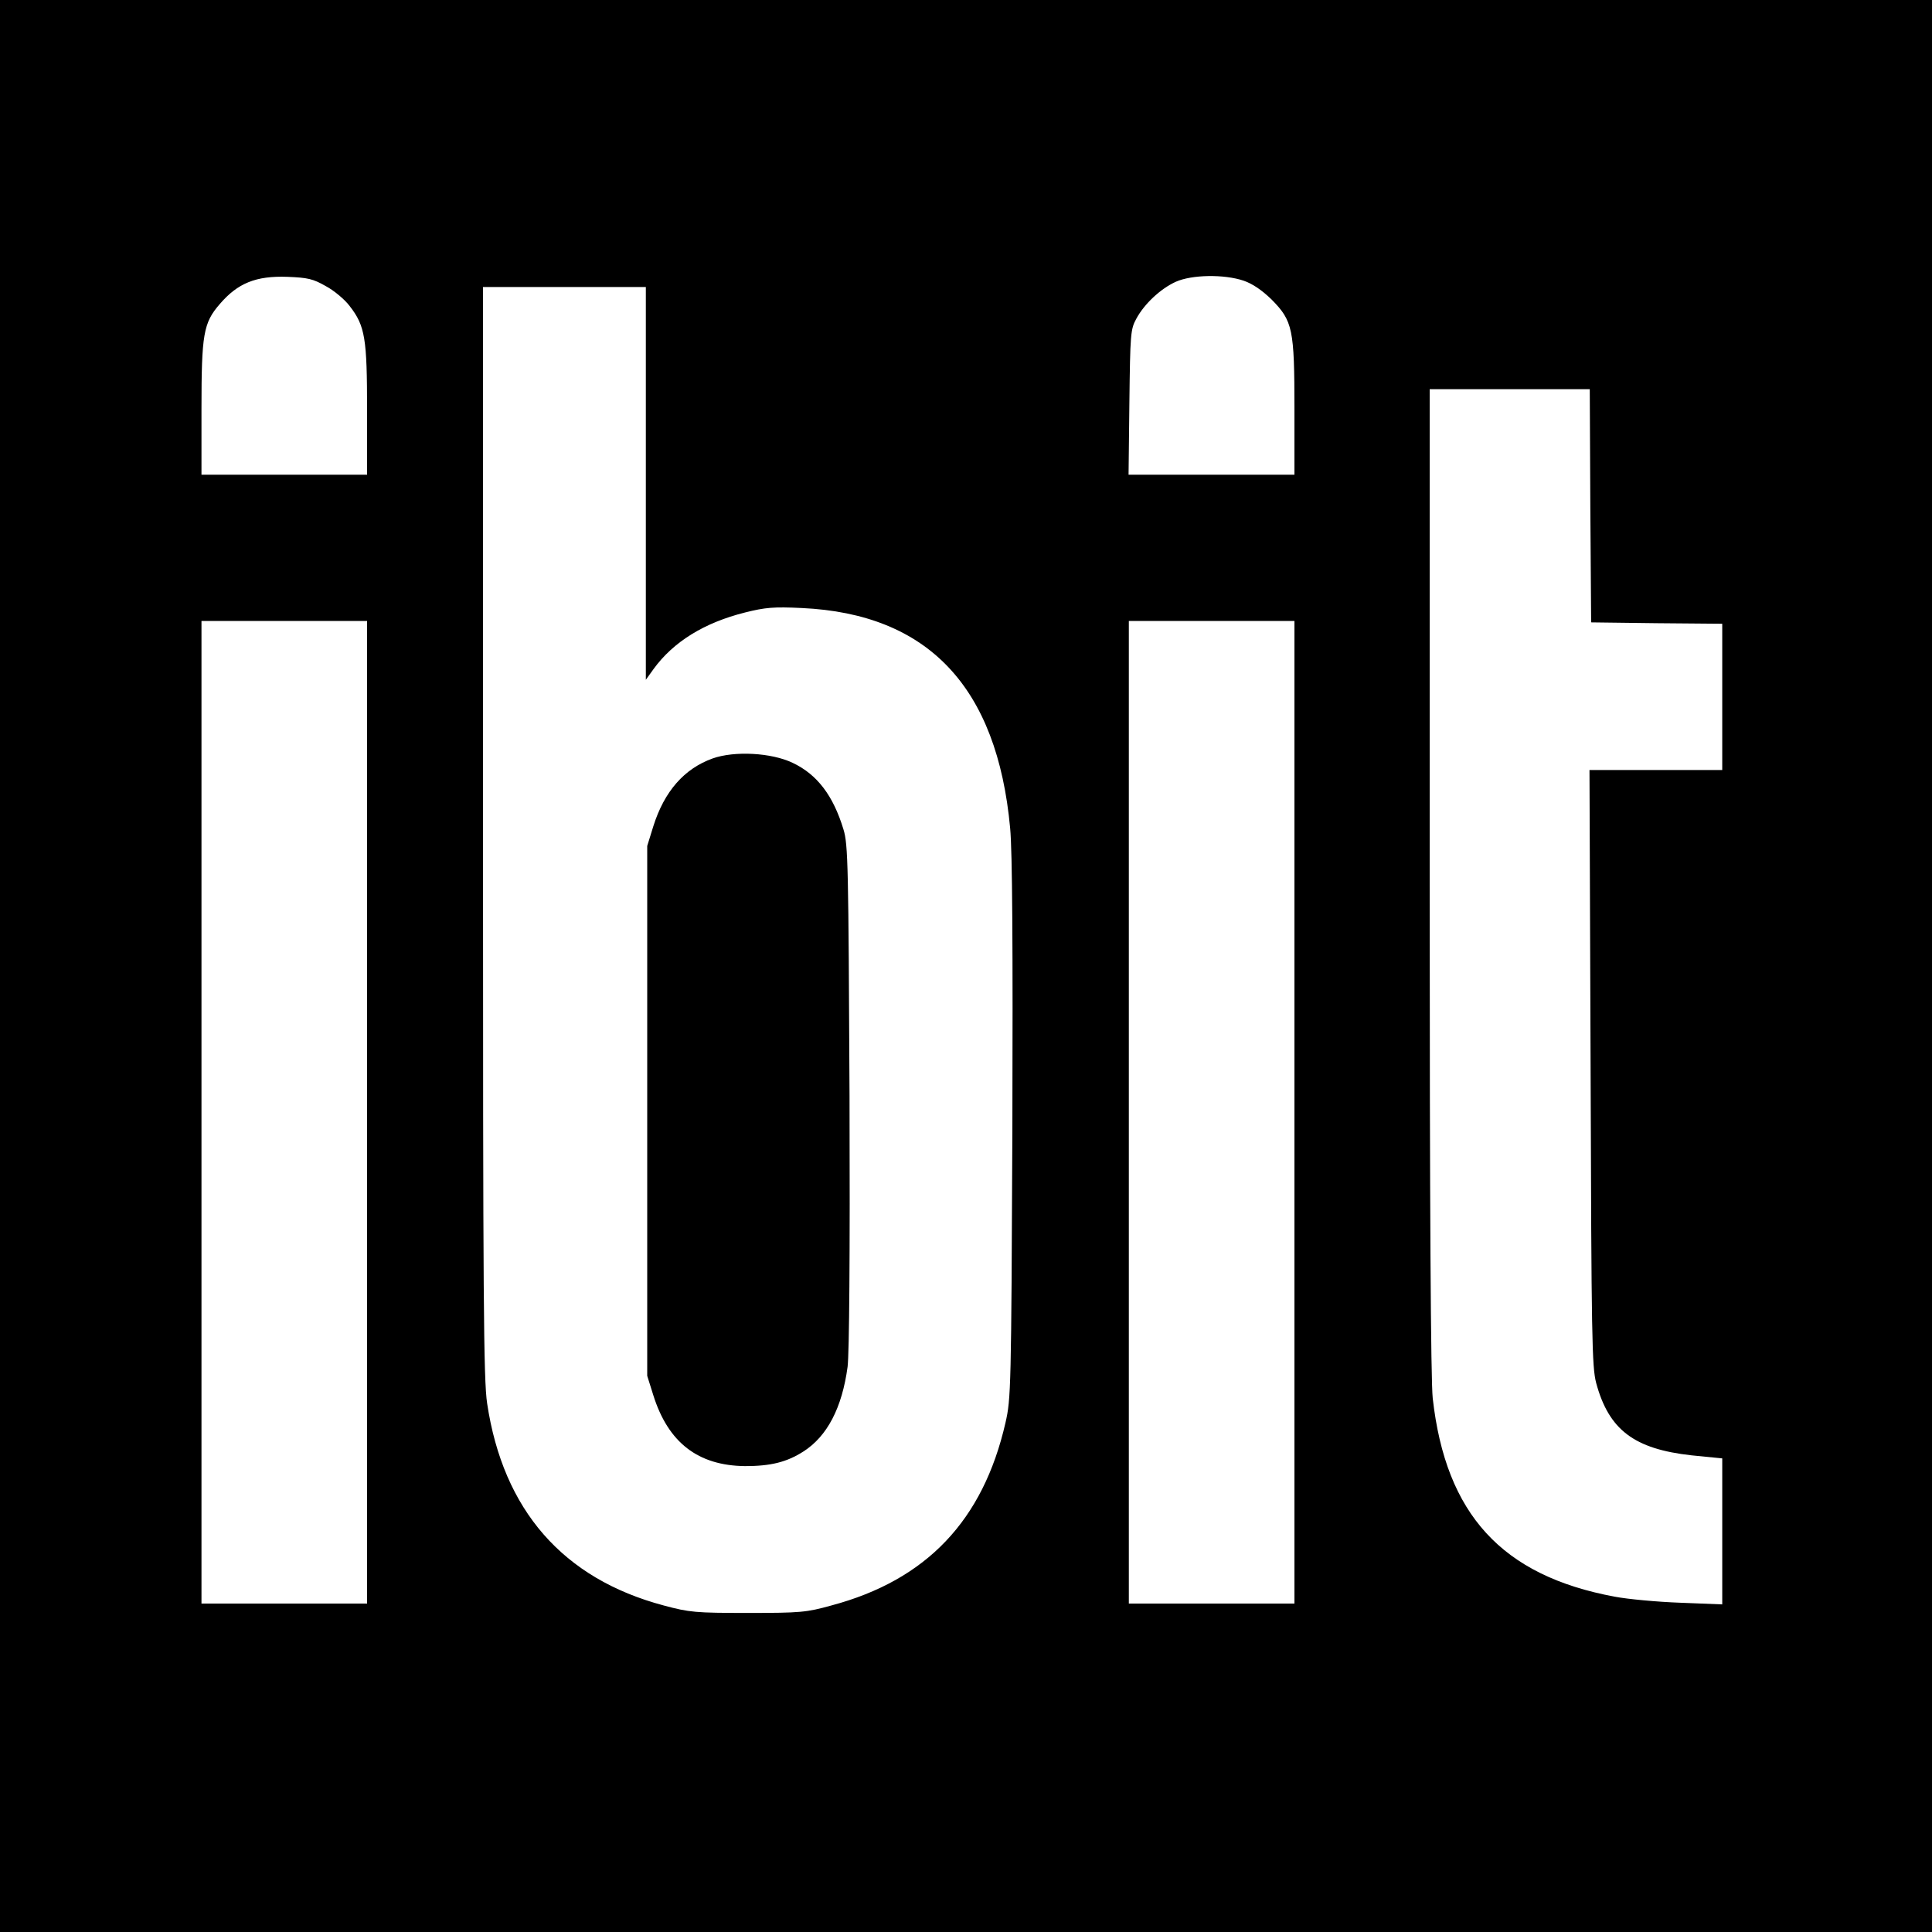
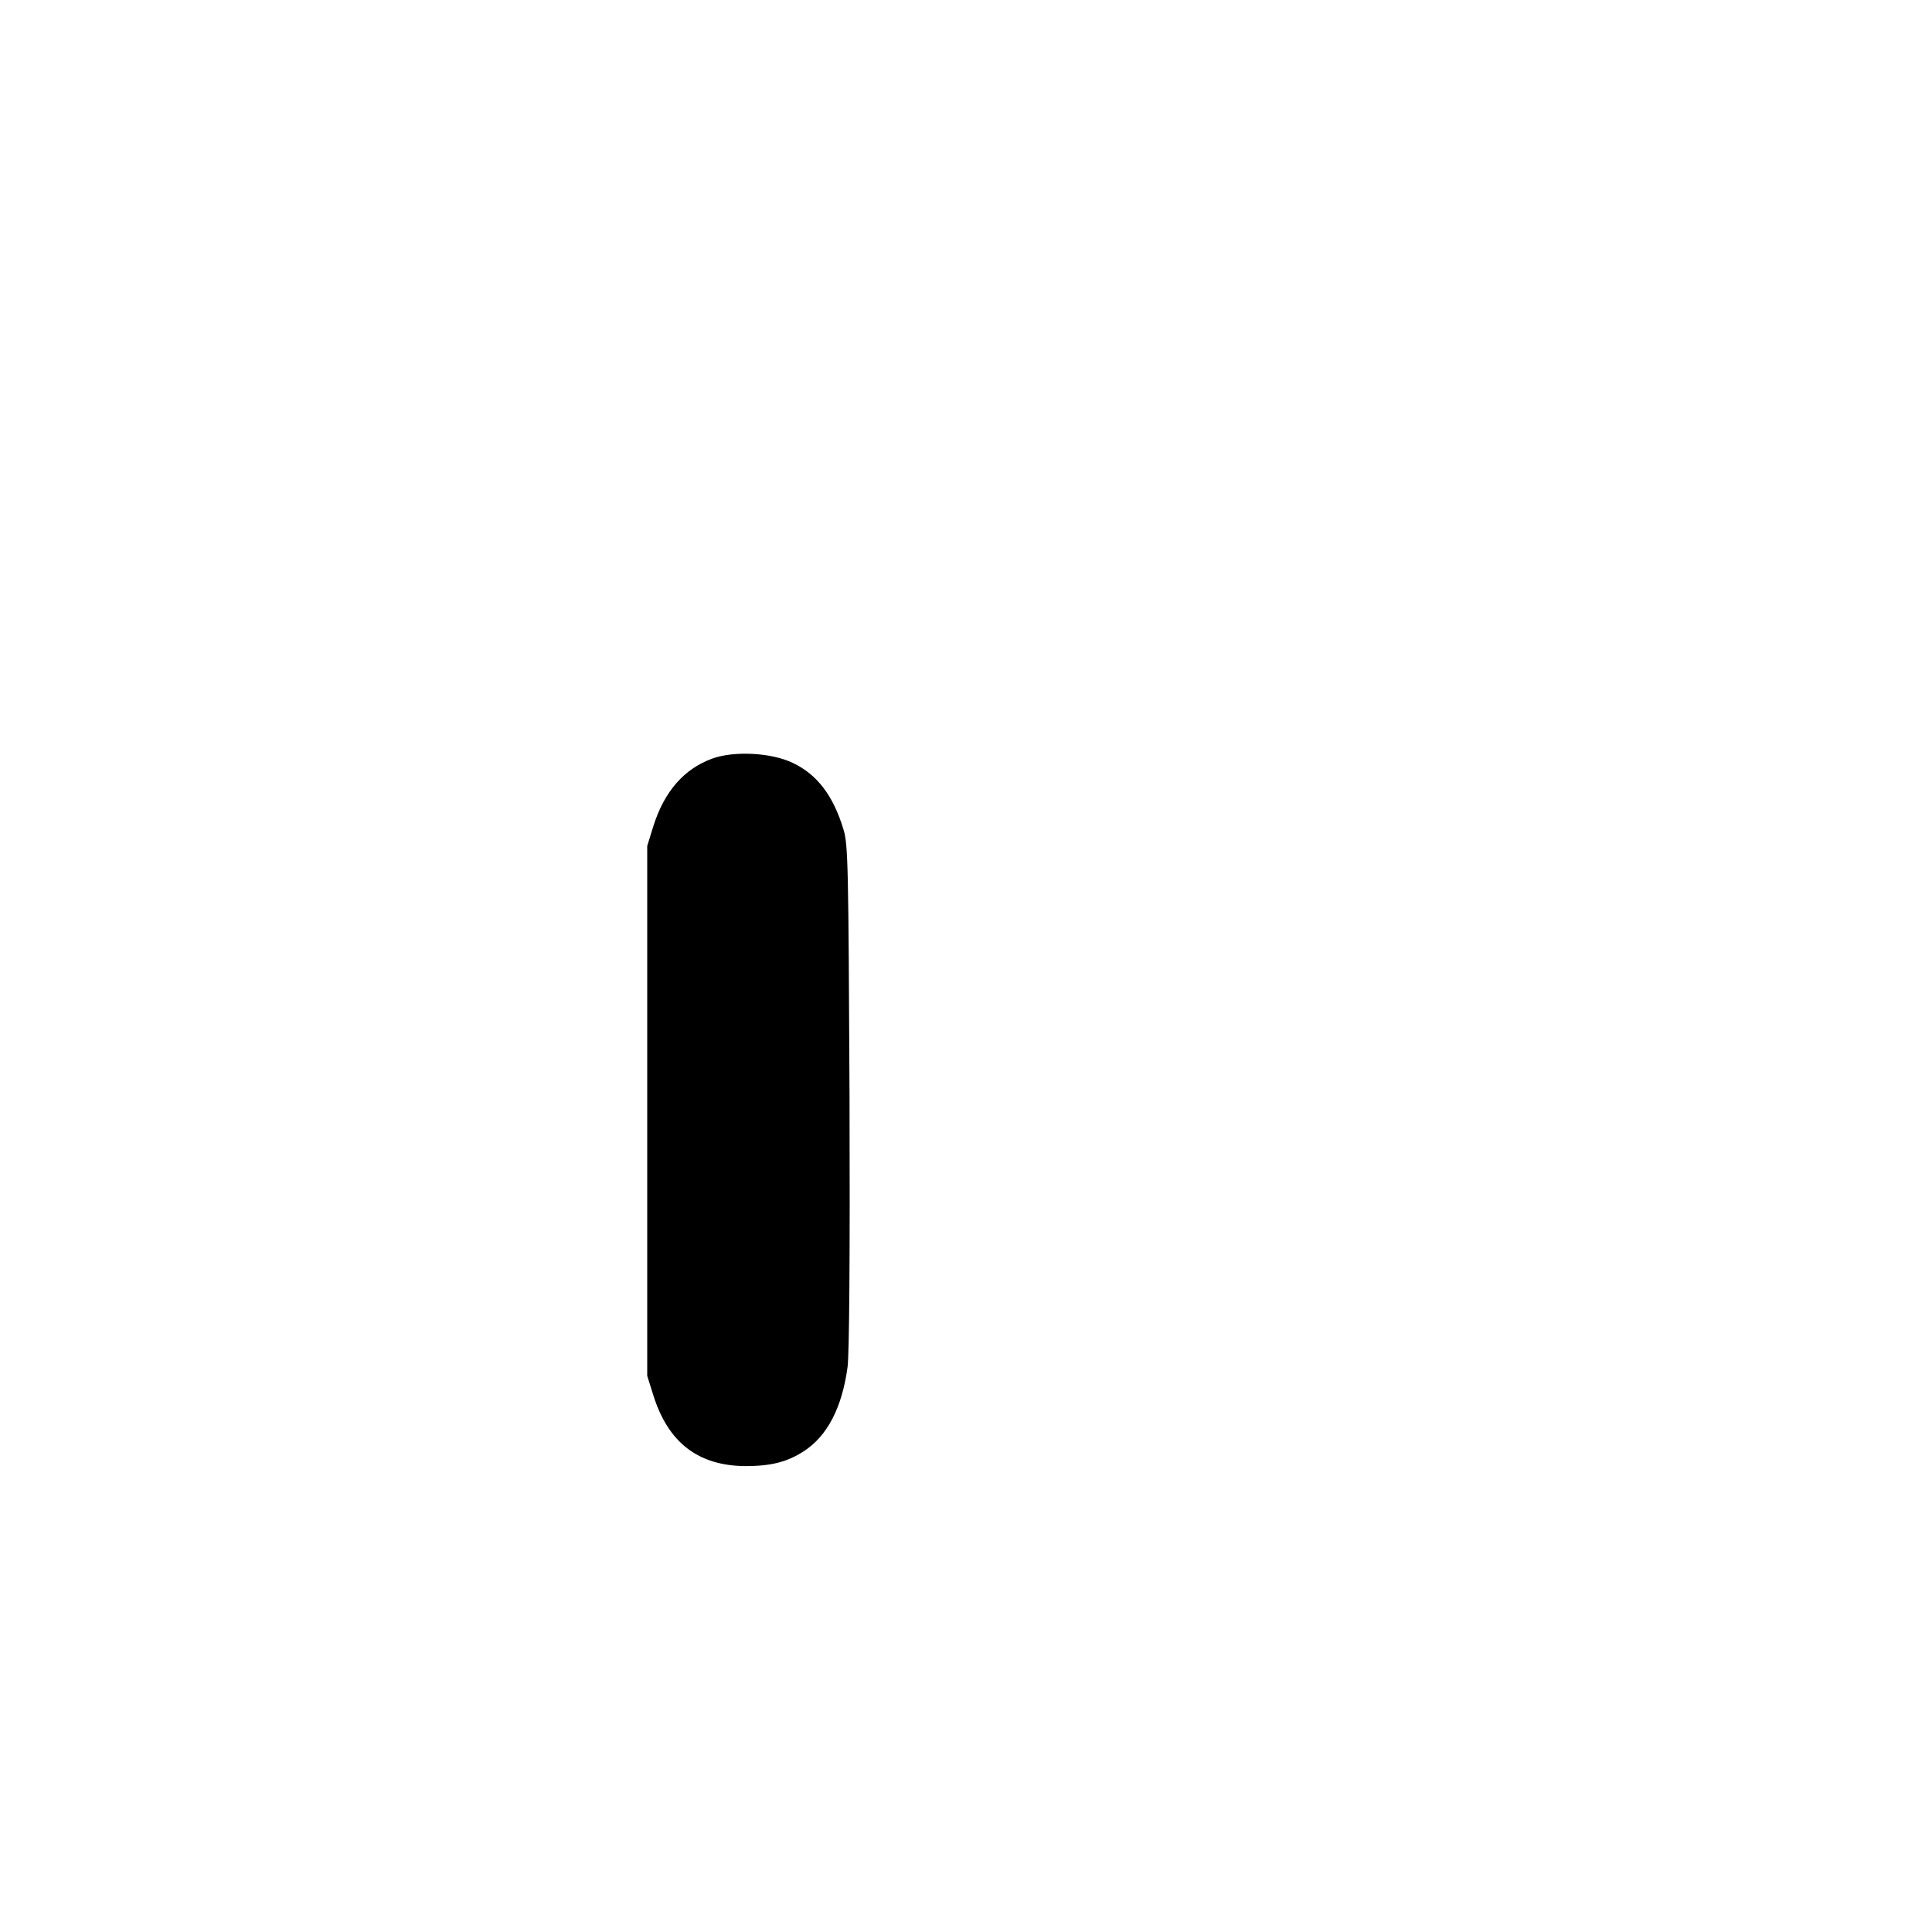
<svg xmlns="http://www.w3.org/2000/svg" version="1.0" width="700pt" height="700pt" viewBox="0 0 700 700" preserveAspectRatio="xMidYMid meet">
  <g transform="translate(0,700) scale(0.1,-0.1)" fill="#000000" stroke="none">
-     <path d="M0 3500 l0 -3500 3500 0 3500 0 0 3500 0 3500 -3500 0 -3500 0 0 -3500z m1181 2463 c30 -16 69 -49 86 -72 56 -72 63 -117 63 -378 l0 -233 -300 0 -300 0 0 238 c0 271 7 312 66 380 65 76 131 103 245 99 74 -3 93 -7 140 -34z m3325 20 c32 -11 66 -34 101 -68 77 -78 83 -107 83 -397 l0 -238 -301 0 -300 0 3 263 c3 246 4 264 25 302 29 54 88 109 143 134 58 26 175 28 246 4z m-2166 -735 l0 -711 28 39 c72 99 184 168 332 205 72 18 103 21 205 16 458 -21 708 -286 755 -798 8 -86 10 -422 8 -1094 -4 -937 -5 -973 -25 -1060 -81 -354 -286 -570 -631 -662 -90 -25 -112 -27 -302 -27 -190 0 -212 2 -305 27 -365 97 -582 345 -640 732 -13 86 -15 373 -15 2073 l0 1972 295 0 295 0 0 -712z m3422 -80 l3 -423 238 -3 237 -2 0 -265 0 -265 -240 0 -241 0 4 -1077 c3 -986 5 -1084 20 -1143 46 -171 138 -240 346 -263 l111 -11 0 -265 0 -264 -152 6 c-84 3 -191 13 -238 22 -409 76 -612 299 -659 719 -7 64 -11 682 -11 1876 l0 1780 290 0 290 0 2 -422z m-4432 -2198 l0 -1780 -300 0 -300 0 0 1780 0 1780 300 0 300 0 0 -1780z m3360 0 l0 -1780 -300 0 -300 0 0 1780 0 1780 300 0 300 0 0 -1780z" />
    <path d="M2582 4252 c-103 -37 -175 -119 -215 -246 l-22 -71 0 -960 0 -960 22 -70 c54 -172 162 -255 332 -257 93 0 151 14 212 53 86 55 140 158 160 307 6 49 9 401 7 982 -4 834 -5 910 -22 965 -37 122 -95 199 -184 241 -77 37 -211 44 -290 16z" />
  </g>
</svg>